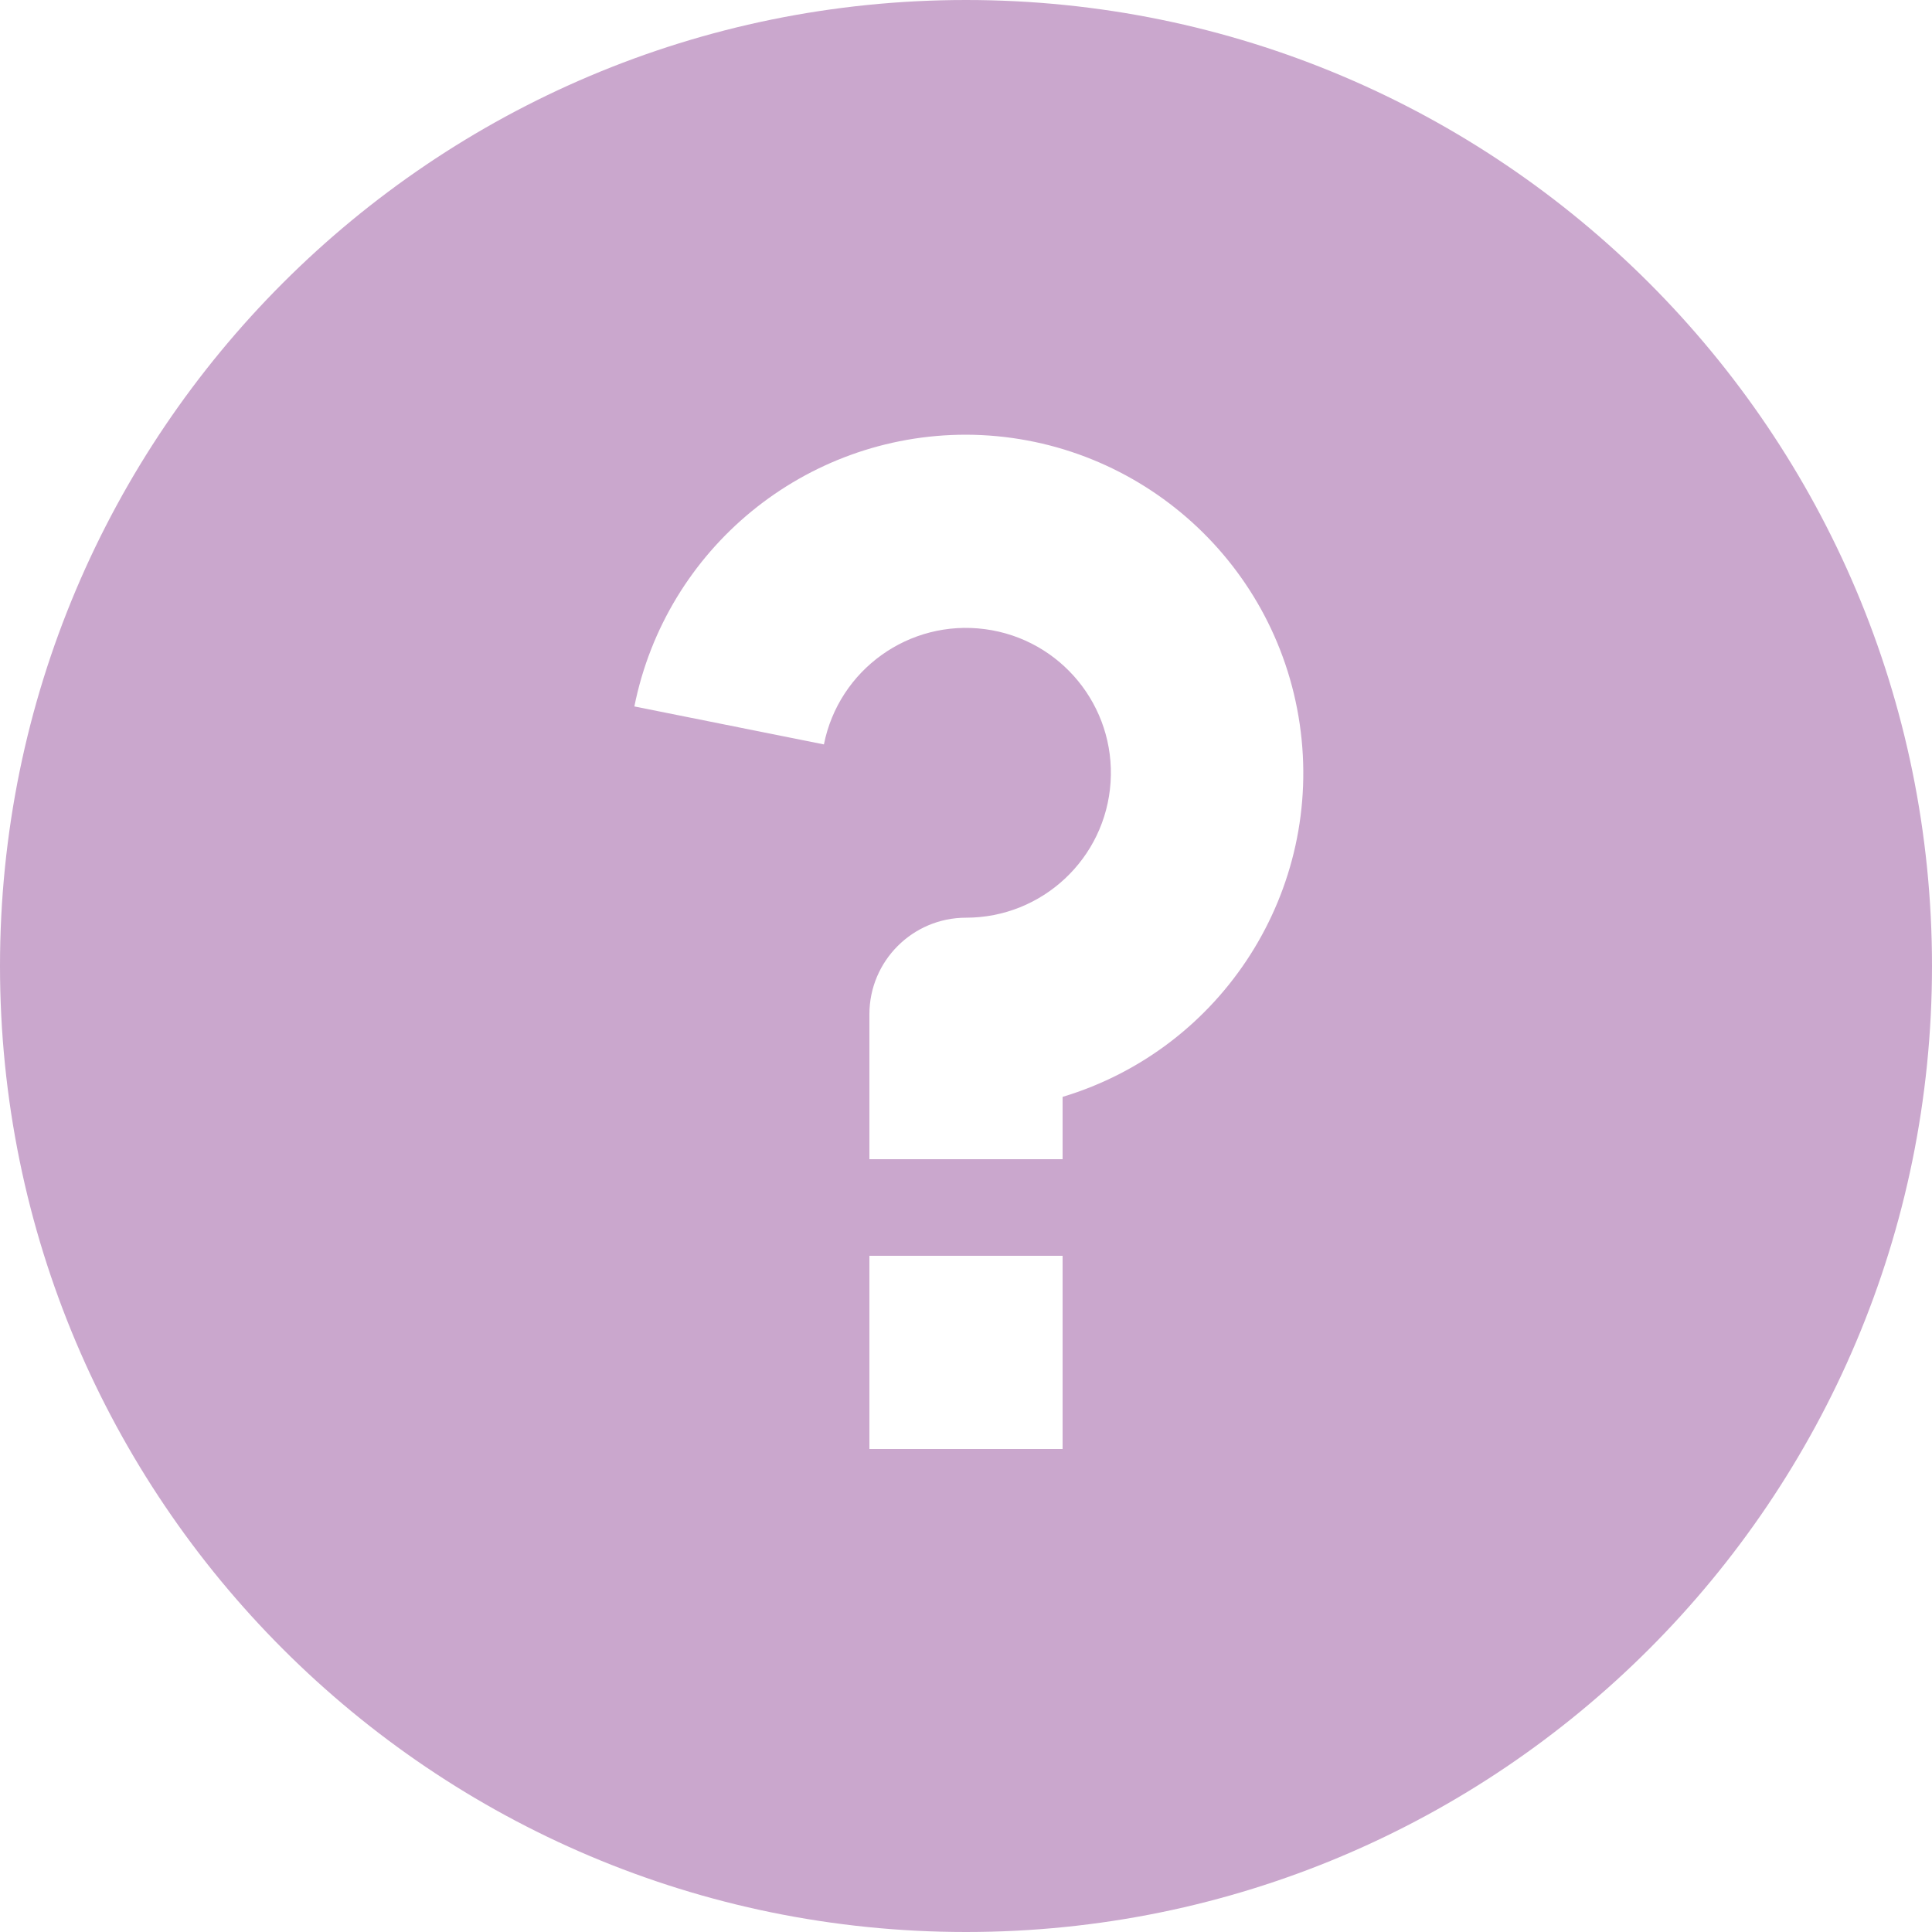
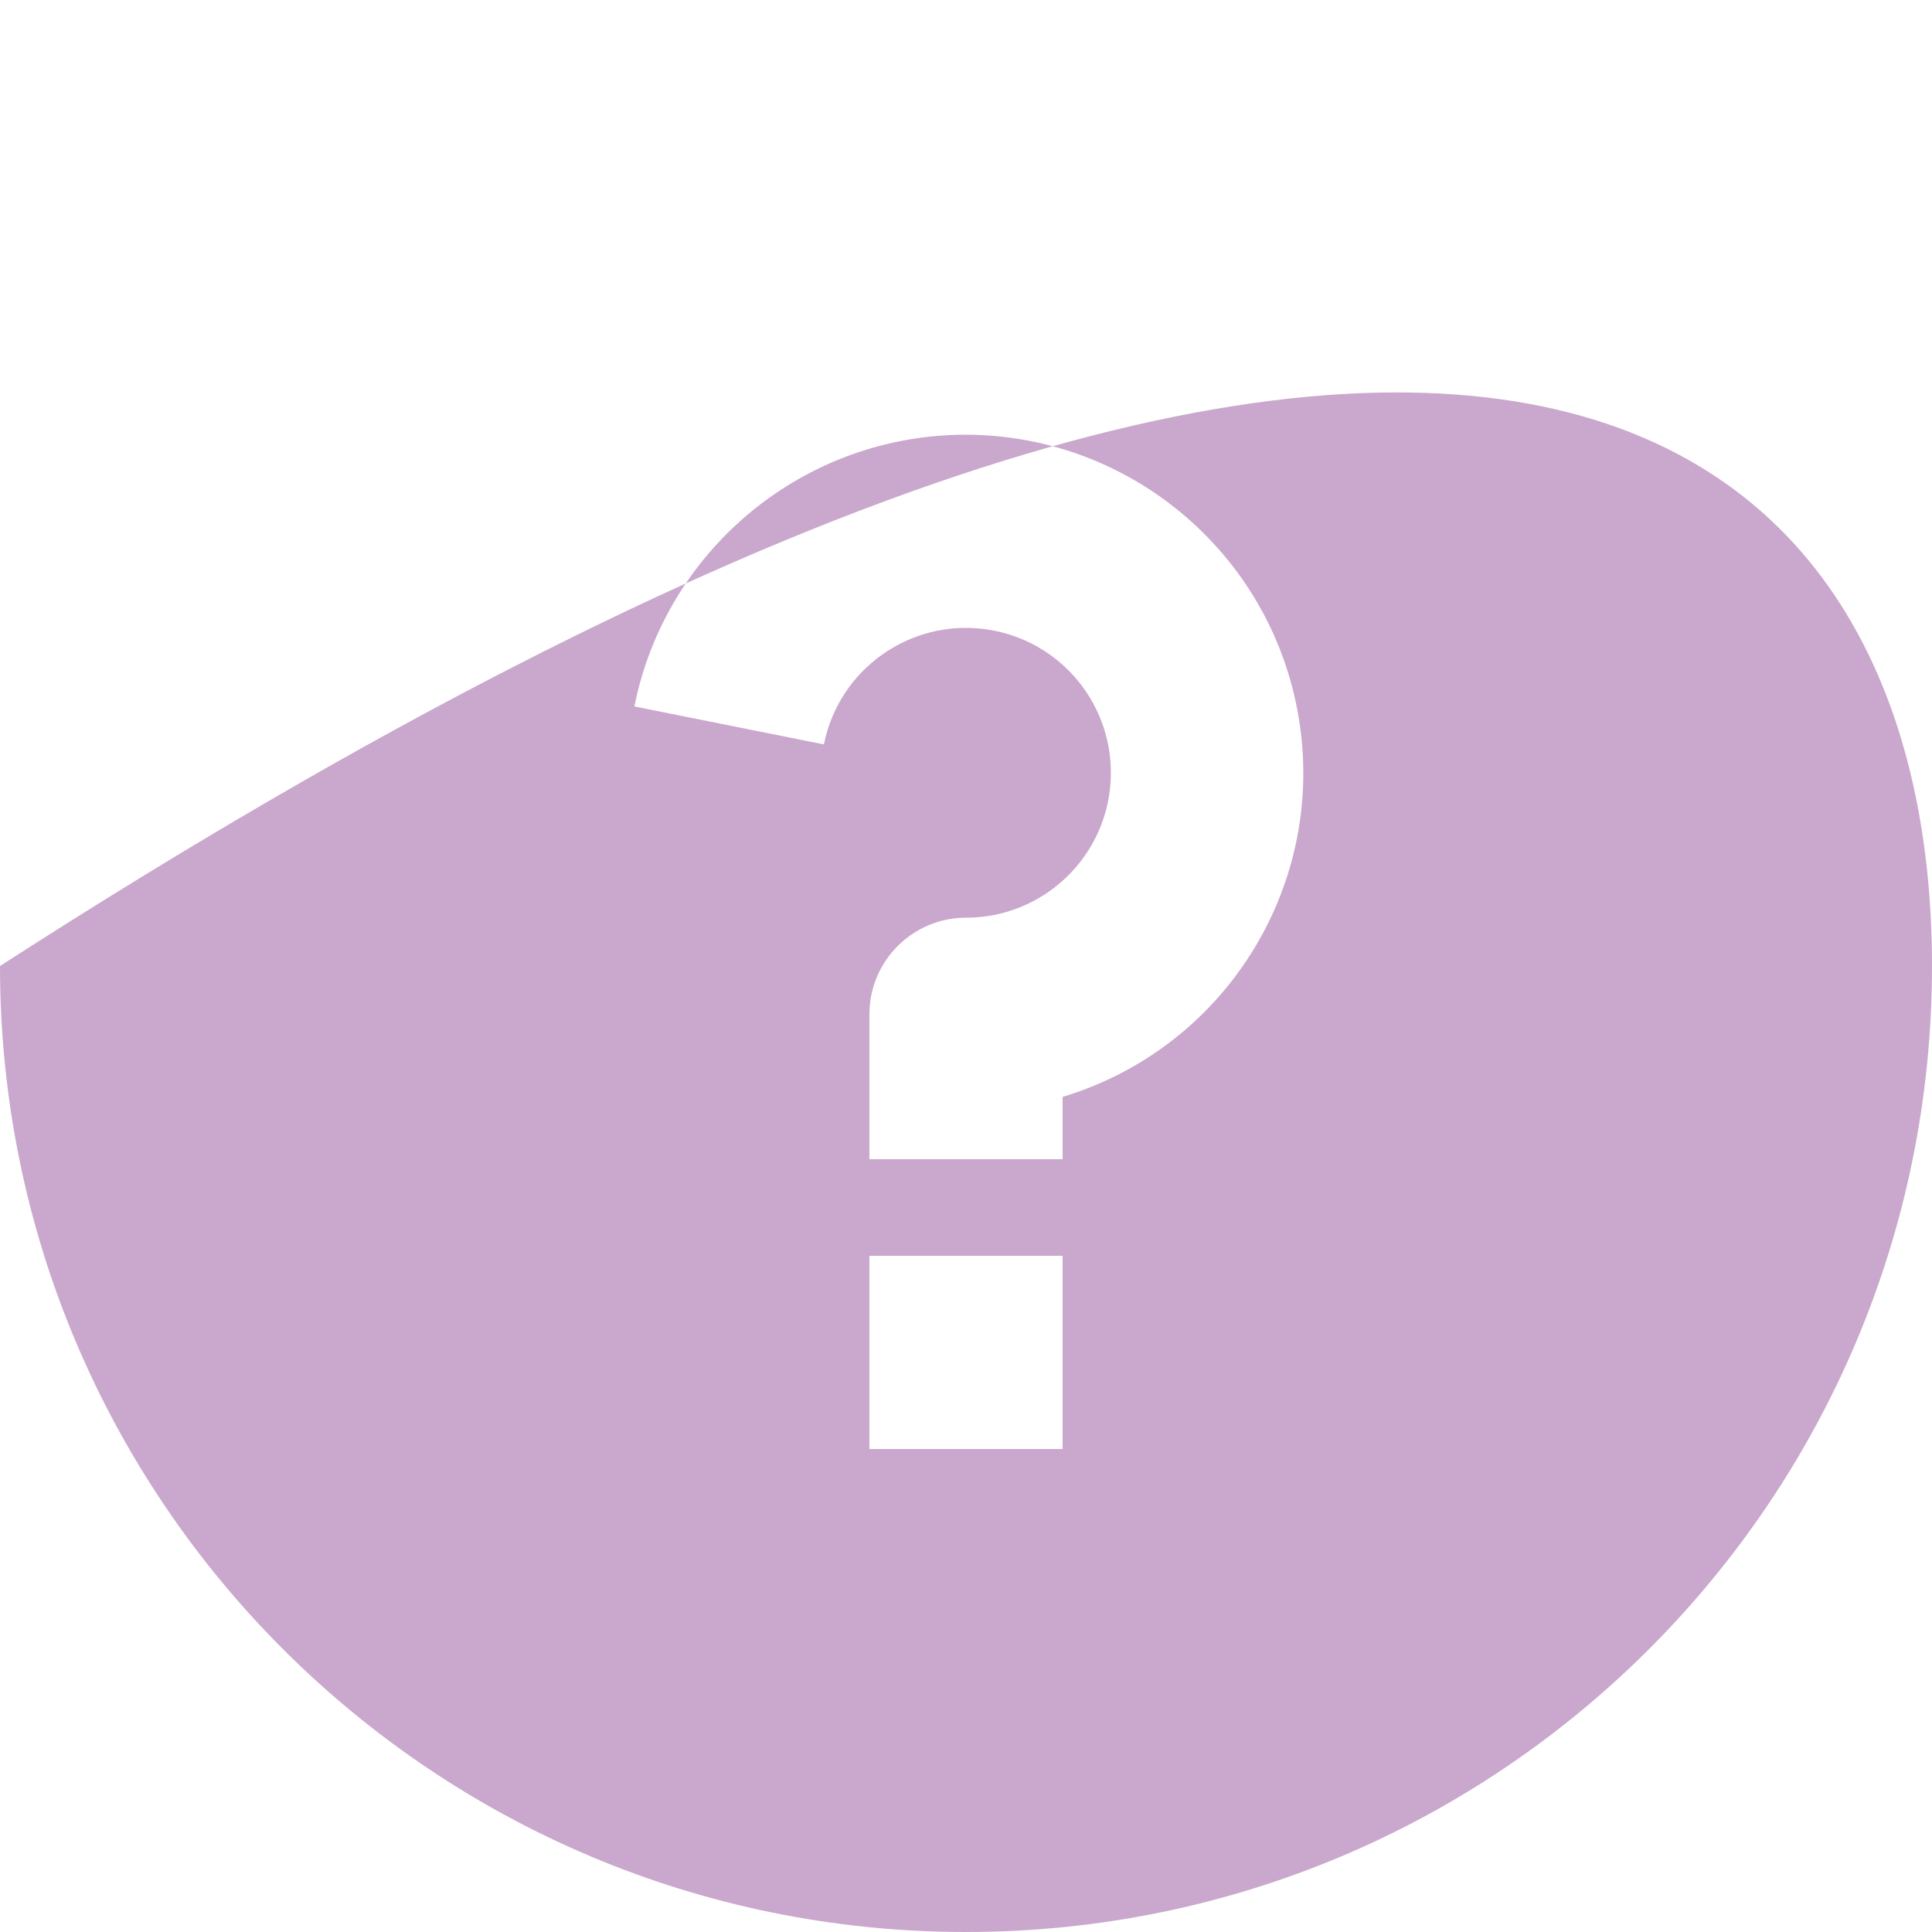
<svg xmlns="http://www.w3.org/2000/svg" width="46px" height="46px" viewBox="0 0 46 46" version="1.1">
  <title>Shape</title>
  <g id="Page-1" stroke="none" stroke-width="1" fill="none" fill-rule="evenodd">
    <g id="Icons" transform="translate(-254, -583)" fill="#CAA7CD" fill-rule="nonzero">
      <g id="8679812_question_help_icon" transform="translate(214, 583)">
-         <path d="M63,46 C50.297,46 40,35.703 40,23 C40,10.297 50.297,0 63,0 C75.703,0 86,10.297 86,23 C86,35.703 75.703,46 63,46 Z M60.7,29.9 L60.7,34.5 L65.3,34.5 L65.3,29.9 L60.7,29.9 Z M65.3,26.116 C69.12,24.965 71.522,21.19 70.946,17.242 C70.37,13.294 66.99,10.362 63,10.35 C59.163,10.35 55.858,13.057 55.104,16.82 L59.617,17.724 C59.973,15.942 61.65,14.741 63.452,14.98 C65.254,15.218 66.562,16.813 66.442,18.627 C66.323,20.44 64.817,21.85 63,21.85 C61.73,21.85 60.7,22.88 60.7,24.15 L60.7,27.6 L65.3,27.6 L65.3,26.116 Z" id="Shape" />
+         <path d="M63,46 C50.297,46 40,35.703 40,23 C75.703,0 86,10.297 86,23 C86,35.703 75.703,46 63,46 Z M60.7,29.9 L60.7,34.5 L65.3,34.5 L65.3,29.9 L60.7,29.9 Z M65.3,26.116 C69.12,24.965 71.522,21.19 70.946,17.242 C70.37,13.294 66.99,10.362 63,10.35 C59.163,10.35 55.858,13.057 55.104,16.82 L59.617,17.724 C59.973,15.942 61.65,14.741 63.452,14.98 C65.254,15.218 66.562,16.813 66.442,18.627 C66.323,20.44 64.817,21.85 63,21.85 C61.73,21.85 60.7,22.88 60.7,24.15 L60.7,27.6 L65.3,27.6 L65.3,26.116 Z" id="Shape" />
      </g>
    </g>
  </g>
</svg>